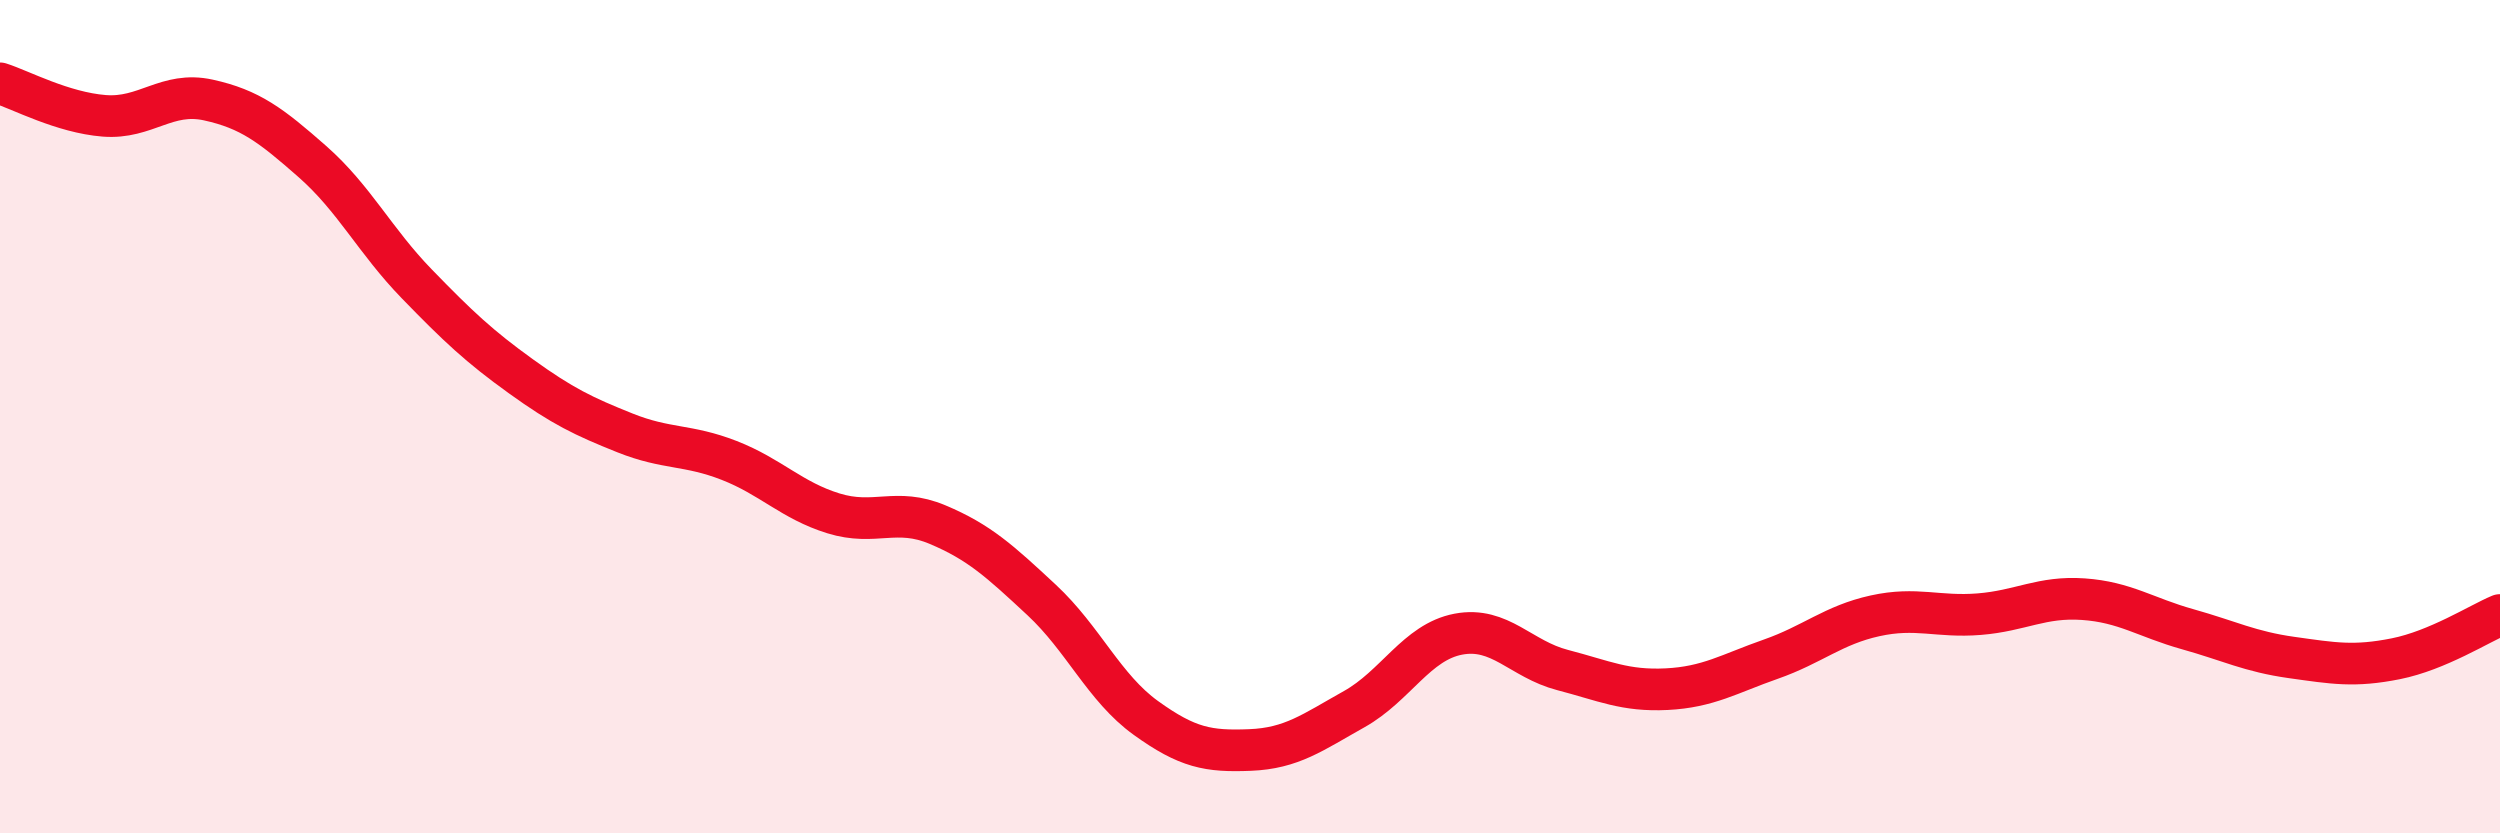
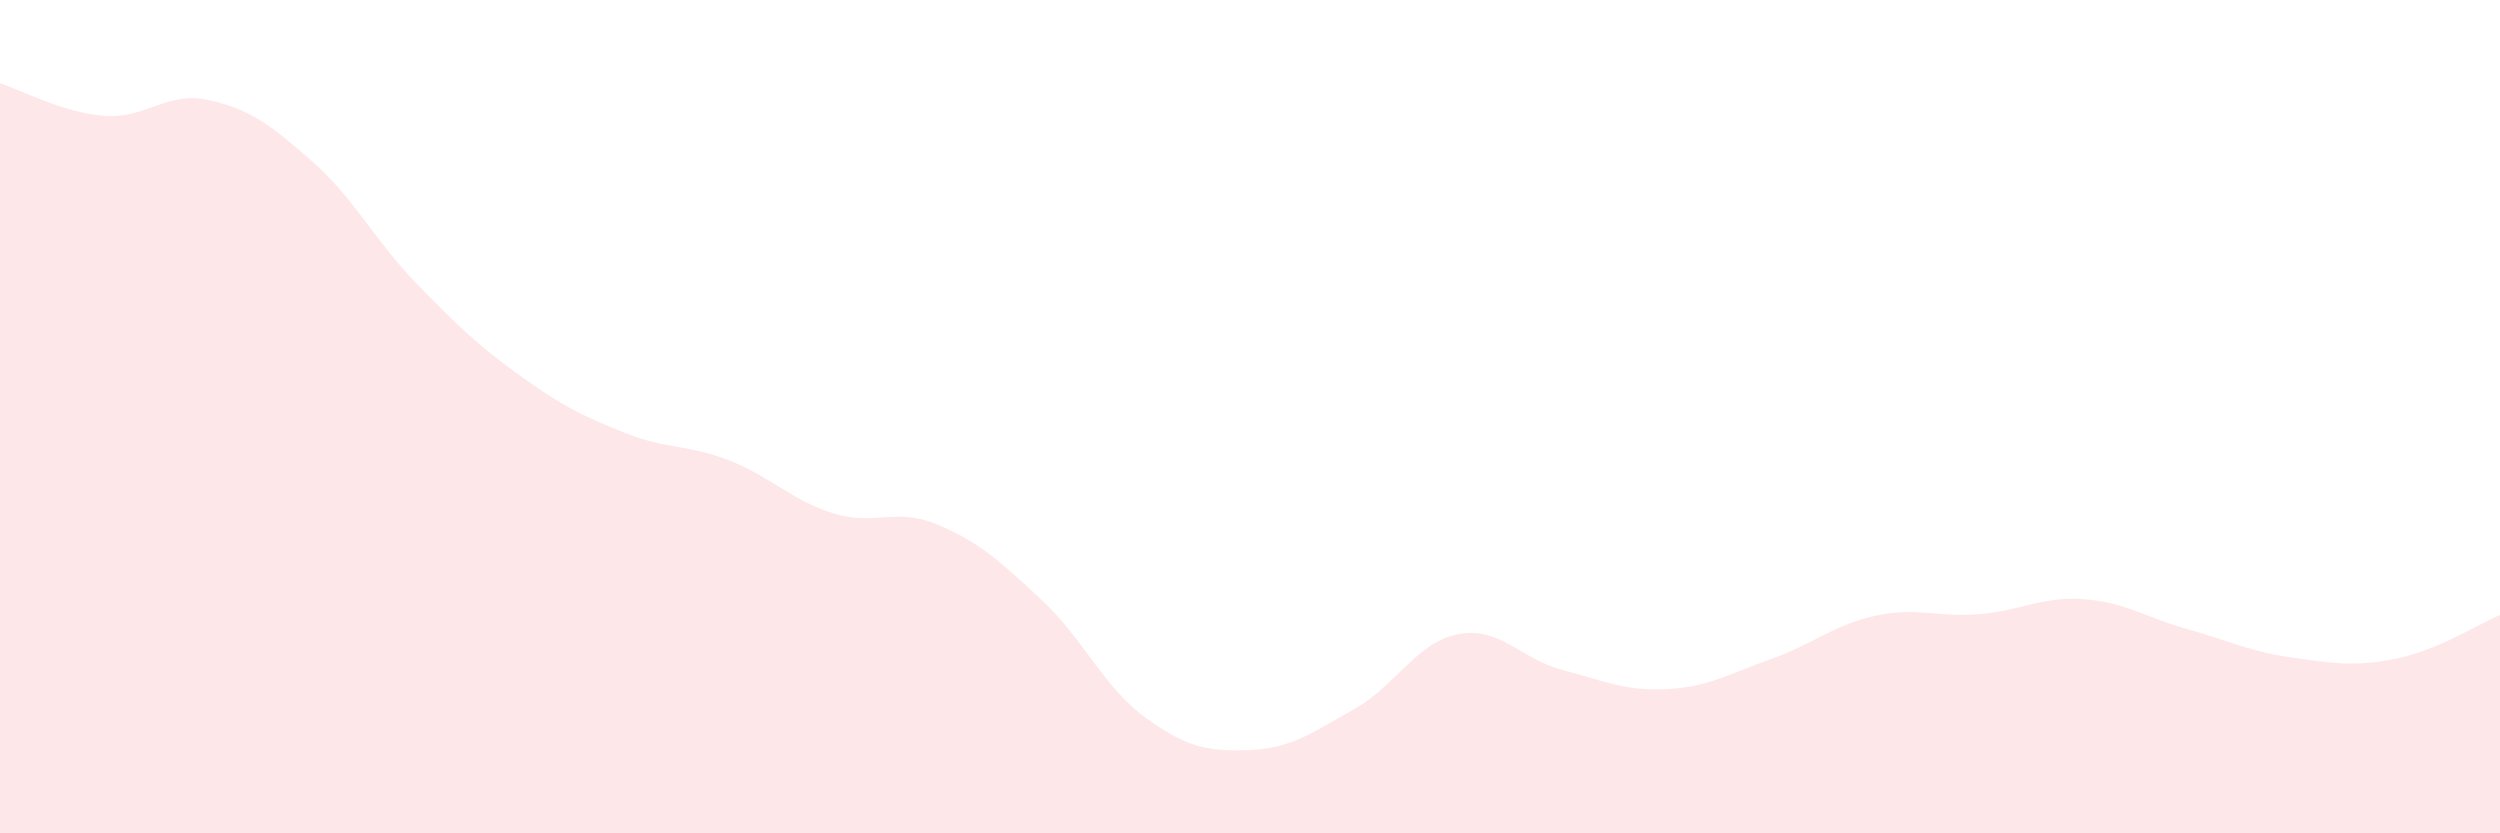
<svg xmlns="http://www.w3.org/2000/svg" width="60" height="20" viewBox="0 0 60 20">
  <path d="M 0,2 C 0.5,2.16 1.5,2.7 2.5,2.78 C 3.5,2.86 4,2.18 5,2.4 C 6,2.62 6.5,3 7.5,3.88 C 8.5,4.76 9,5.78 10,6.81 C 11,7.84 11.5,8.31 12.5,9.03 C 13.5,9.75 14,9.99 15,10.39 C 16,10.79 16.5,10.66 17.5,11.05 C 18.5,11.44 19,12.01 20,12.32 C 21,12.63 21.5,12.17 22.5,12.59 C 23.5,13.01 24,13.47 25,14.4 C 26,15.33 26.5,16.51 27.5,17.23 C 28.5,17.95 29,18.04 30,18 C 31,17.96 31.5,17.58 32.5,17.02 C 33.5,16.46 34,15.41 35,15.22 C 36,15.03 36.5,15.82 37.5,16.08 C 38.5,16.34 39,16.59 40,16.54 C 41,16.49 41.5,16.17 42.5,15.82 C 43.5,15.47 44,15 45,14.78 C 46,14.56 46.5,14.82 47.5,14.74 C 48.5,14.66 49,14.31 50,14.38 C 51,14.45 51.5,14.82 52.5,15.1 C 53.5,15.38 54,15.64 55,15.78 C 56,15.92 56.5,16.01 57.5,15.81 C 58.5,15.61 59.5,14.97 60,14.76L60 20L0 20Z" fill="#EB0A25" opacity="0.1" stroke-linecap="round" stroke-linejoin="round" />
-   <path d="M 0,2 C 0.5,2.16 1.5,2.7 2.5,2.78 C 3.5,2.86 4,2.18 5,2.4 C 6,2.62 6.5,3 7.5,3.88 C 8.5,4.76 9,5.78 10,6.81 C 11,7.84 11.5,8.31 12.5,9.03 C 13.5,9.75 14,9.99 15,10.39 C 16,10.79 16.5,10.66 17.5,11.05 C 18.5,11.44 19,12.01 20,12.32 C 21,12.63 21.5,12.17 22.5,12.59 C 23.5,13.01 24,13.47 25,14.4 C 26,15.33 26.5,16.51 27.5,17.23 C 28.5,17.95 29,18.04 30,18 C 31,17.96 31.5,17.58 32.5,17.02 C 33.5,16.46 34,15.41 35,15.22 C 36,15.03 36.5,15.82 37.5,16.08 C 38.5,16.34 39,16.59 40,16.54 C 41,16.49 41.5,16.17 42.5,15.82 C 43.5,15.47 44,15 45,14.78 C 46,14.56 46.5,14.82 47.5,14.74 C 48.5,14.66 49,14.31 50,14.38 C 51,14.45 51.5,14.82 52.5,15.1 C 53.5,15.38 54,15.64 55,15.78 C 56,15.92 56.5,16.01 57.5,15.81 C 58.5,15.61 59.5,14.97 60,14.76" stroke="#EB0A25" stroke-width="1" fill="none" stroke-linecap="round" stroke-linejoin="round" />
</svg>